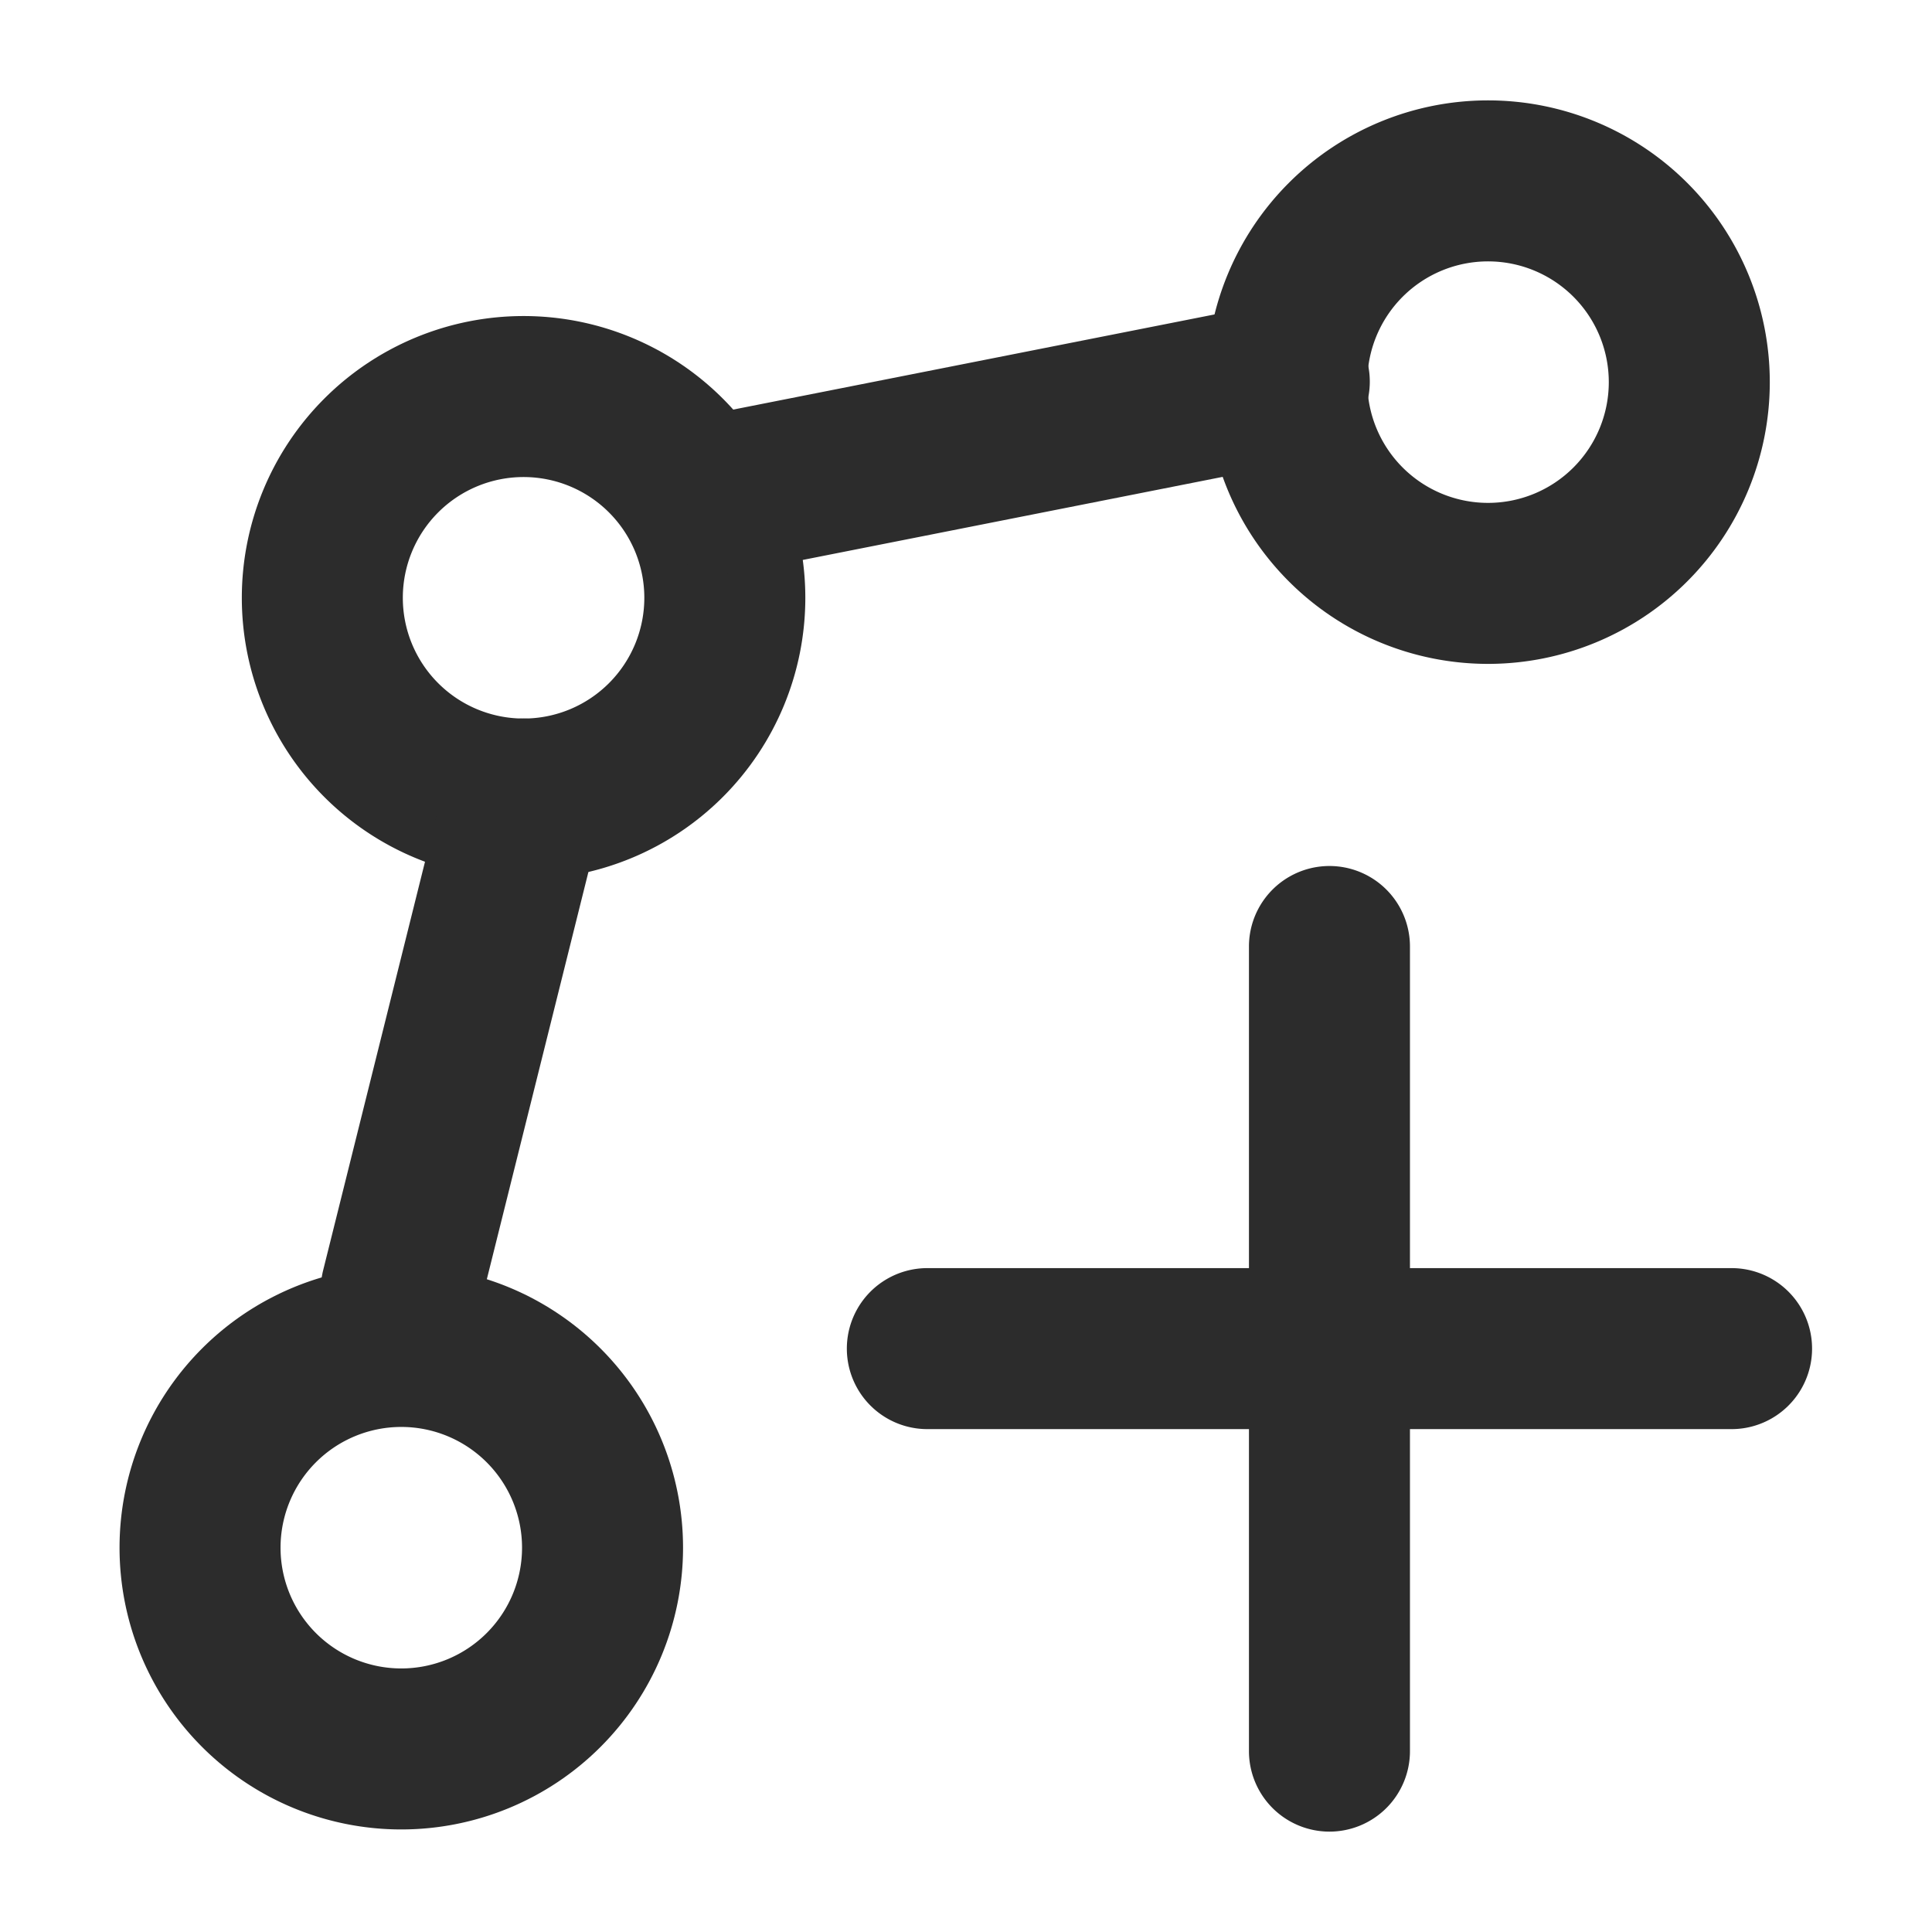
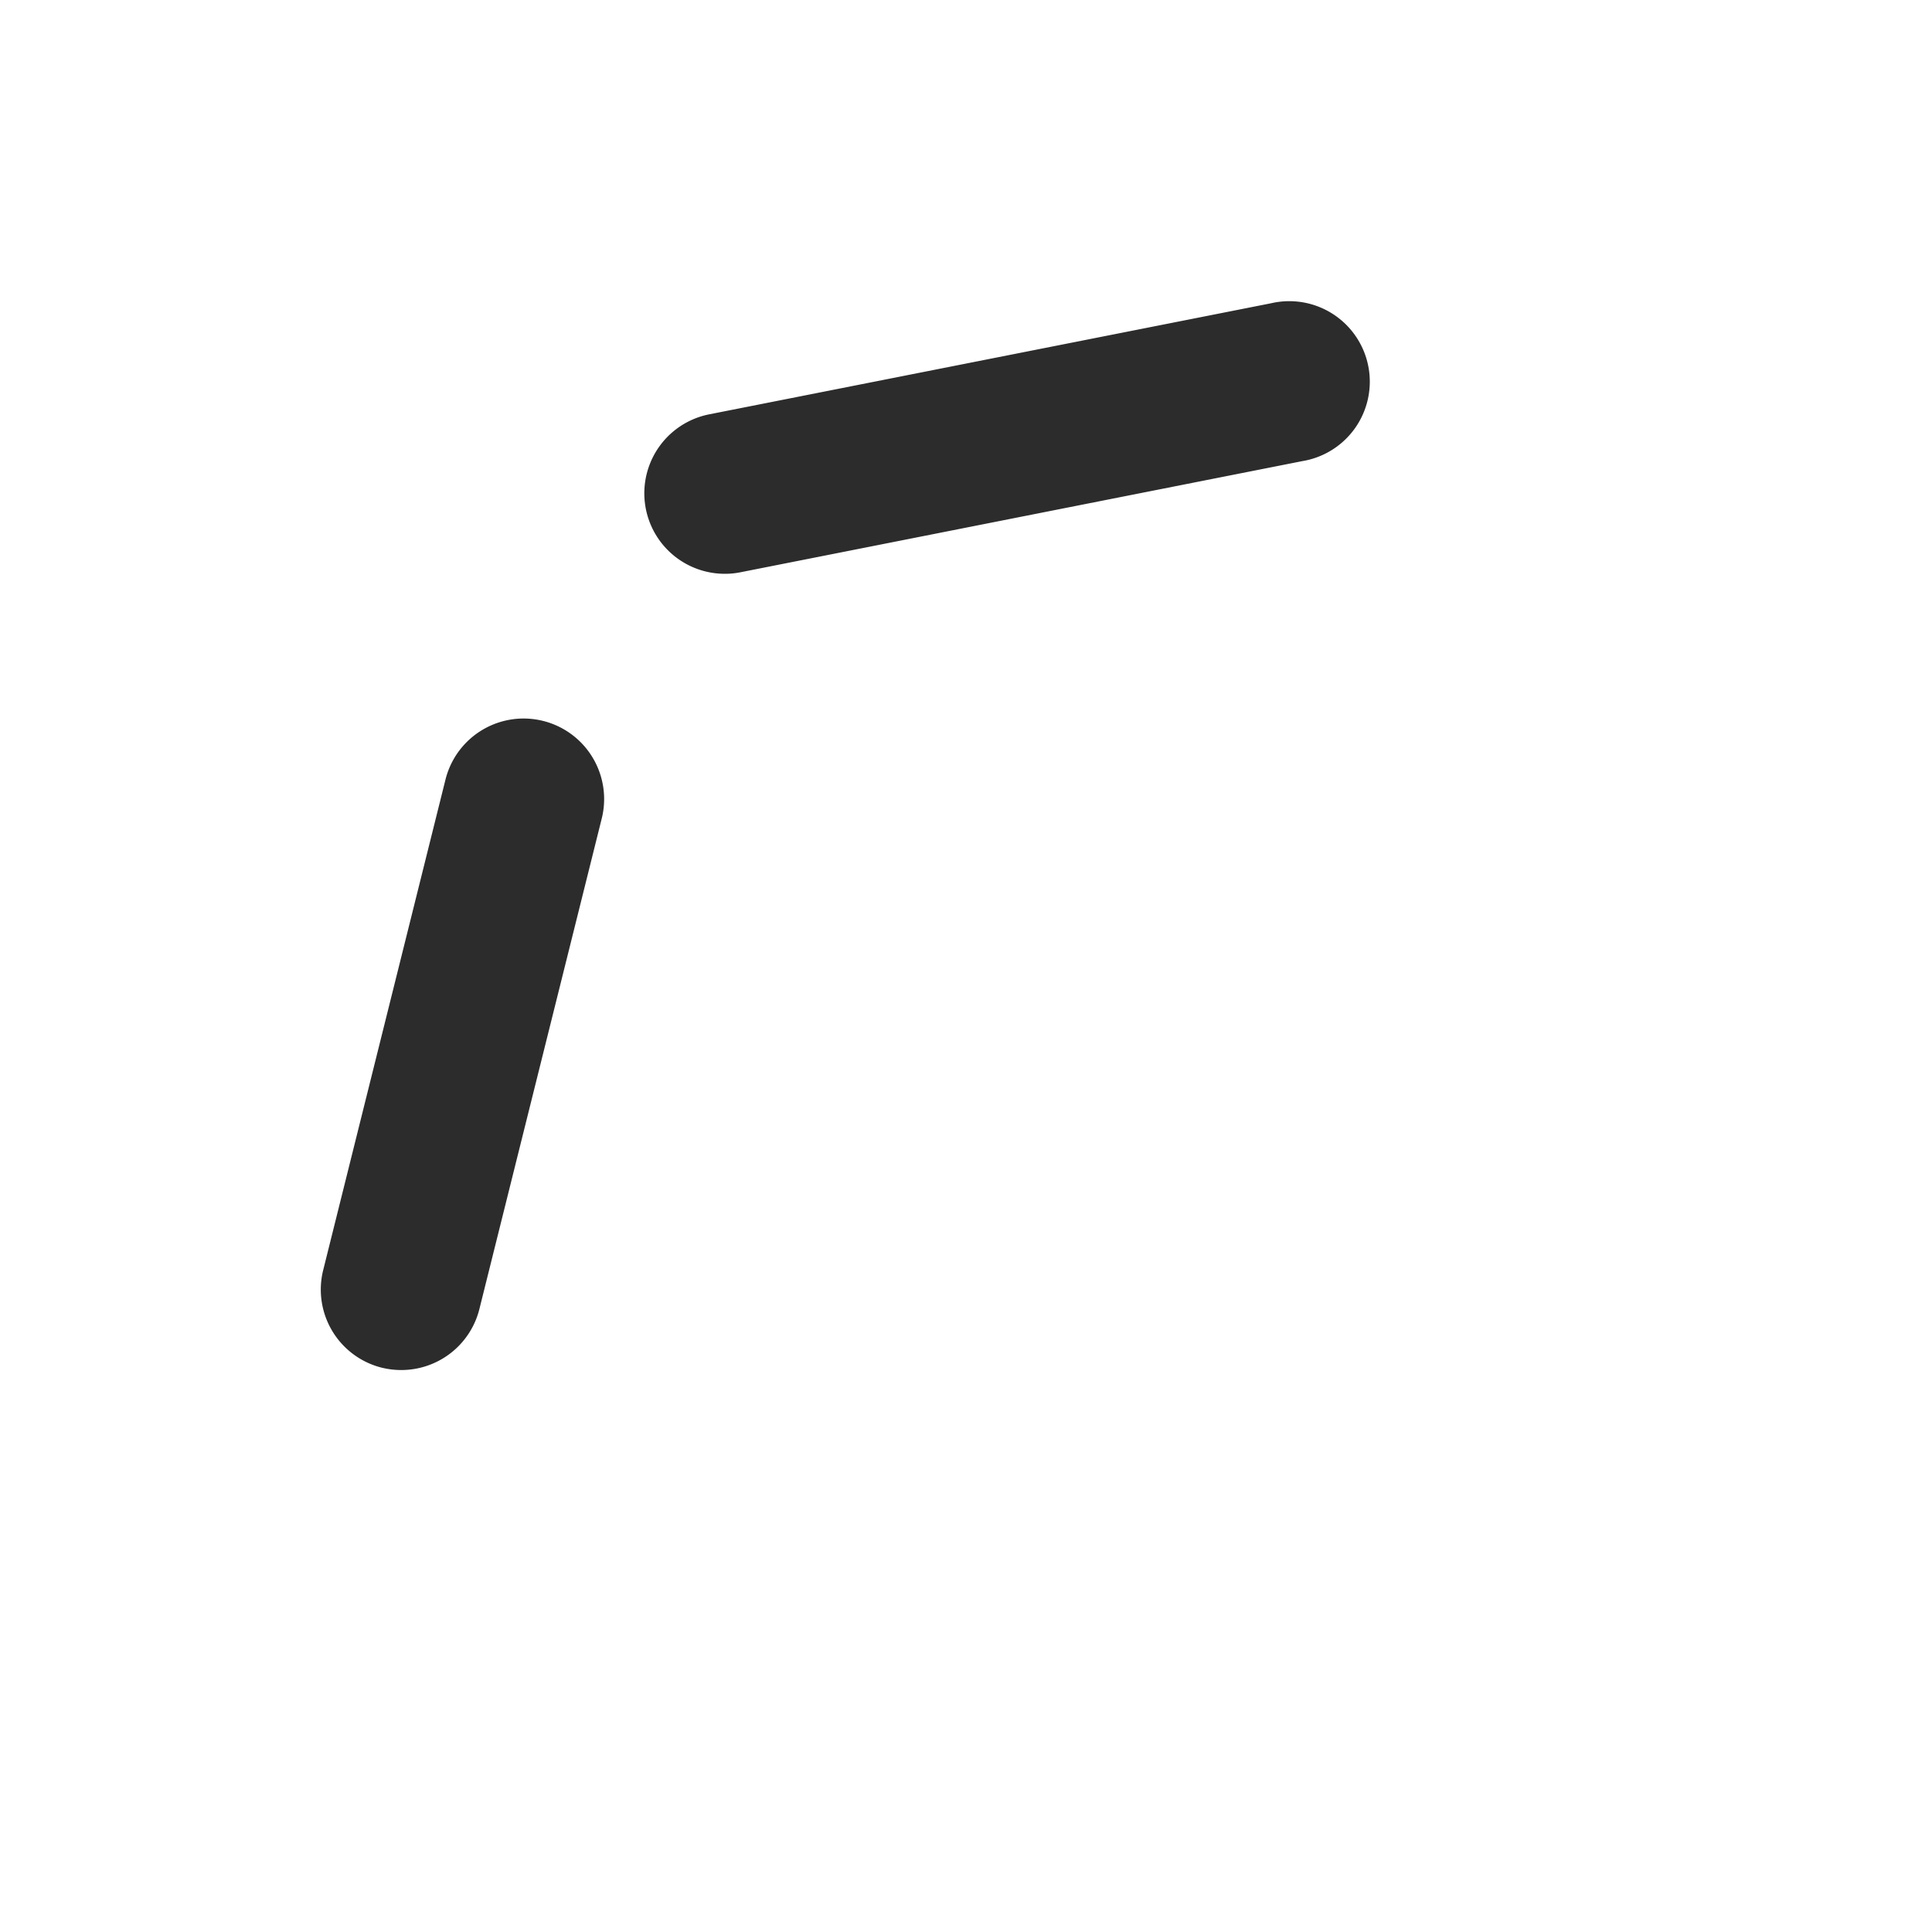
<svg xmlns="http://www.w3.org/2000/svg" class="icon" width="200px" height="200.00px" viewBox="0 0 1024 1024" version="1.1">
-   <path fill="#2c2c2c" d="M277.504 466.176a149.333 149.333 0 1 1 149.333-149.333 149.333 149.333 0 0 1-149.333 149.333z m0-213.333a64 64 0 1 0 64 64 64 64 0 0 0-64-64z" />
  <path fill="#2c2c2c" d="M384.128 304.128a42.667 42.667 0 0 1-8.235-84.523l297.856-58.88a42.667 42.667 0 1 1 16.555 83.669L392.448 303.317a41.728 41.728 0 0 1-8.32 0.811z" />
  <path fill="#2c2c2c" d="M212.736 726.144a43.264 43.264 0 0 1-10.368-1.237 42.667 42.667 0 0 1-31.061-51.755l64.811-259.968a42.667 42.667 0 0 1 82.816 20.651l-64.853 260.011a42.667 42.667 0 0 1-41.344 32.299z" />
-   <path fill="#2c2c2c" d="M788.693 351.872a149.333 149.333 0 1 1 149.333-149.333 149.333 149.333 0 0 1-149.333 149.333z m0-213.333a64 64 0 1 0 64 64 64 64 0 0 0-64-64z" />
-   <path fill="#2c2c2c" d="M212.693 969.643a149.333 149.333 0 1 1 149.333-149.333 149.333 149.333 0 0 1-149.333 149.333z m0-213.333a64 64 0 1 0 64 64 64 64 0 0 0-64-64z" />
-   <path fill="#2c2c2c" d="M917.973 757.461h-426.667a42.667 42.667 0 0 1 0-85.333h426.667a42.667 42.667 0 0 1 0 85.333z" />
-   <path fill="#2c2c2c" d="M704.64 970.795a42.667 42.667 0 0 1-42.667-42.667v-426.667a42.667 42.667 0 0 1 85.333 0v426.667a42.667 42.667 0 0 1-42.667 42.667z" />
</svg>